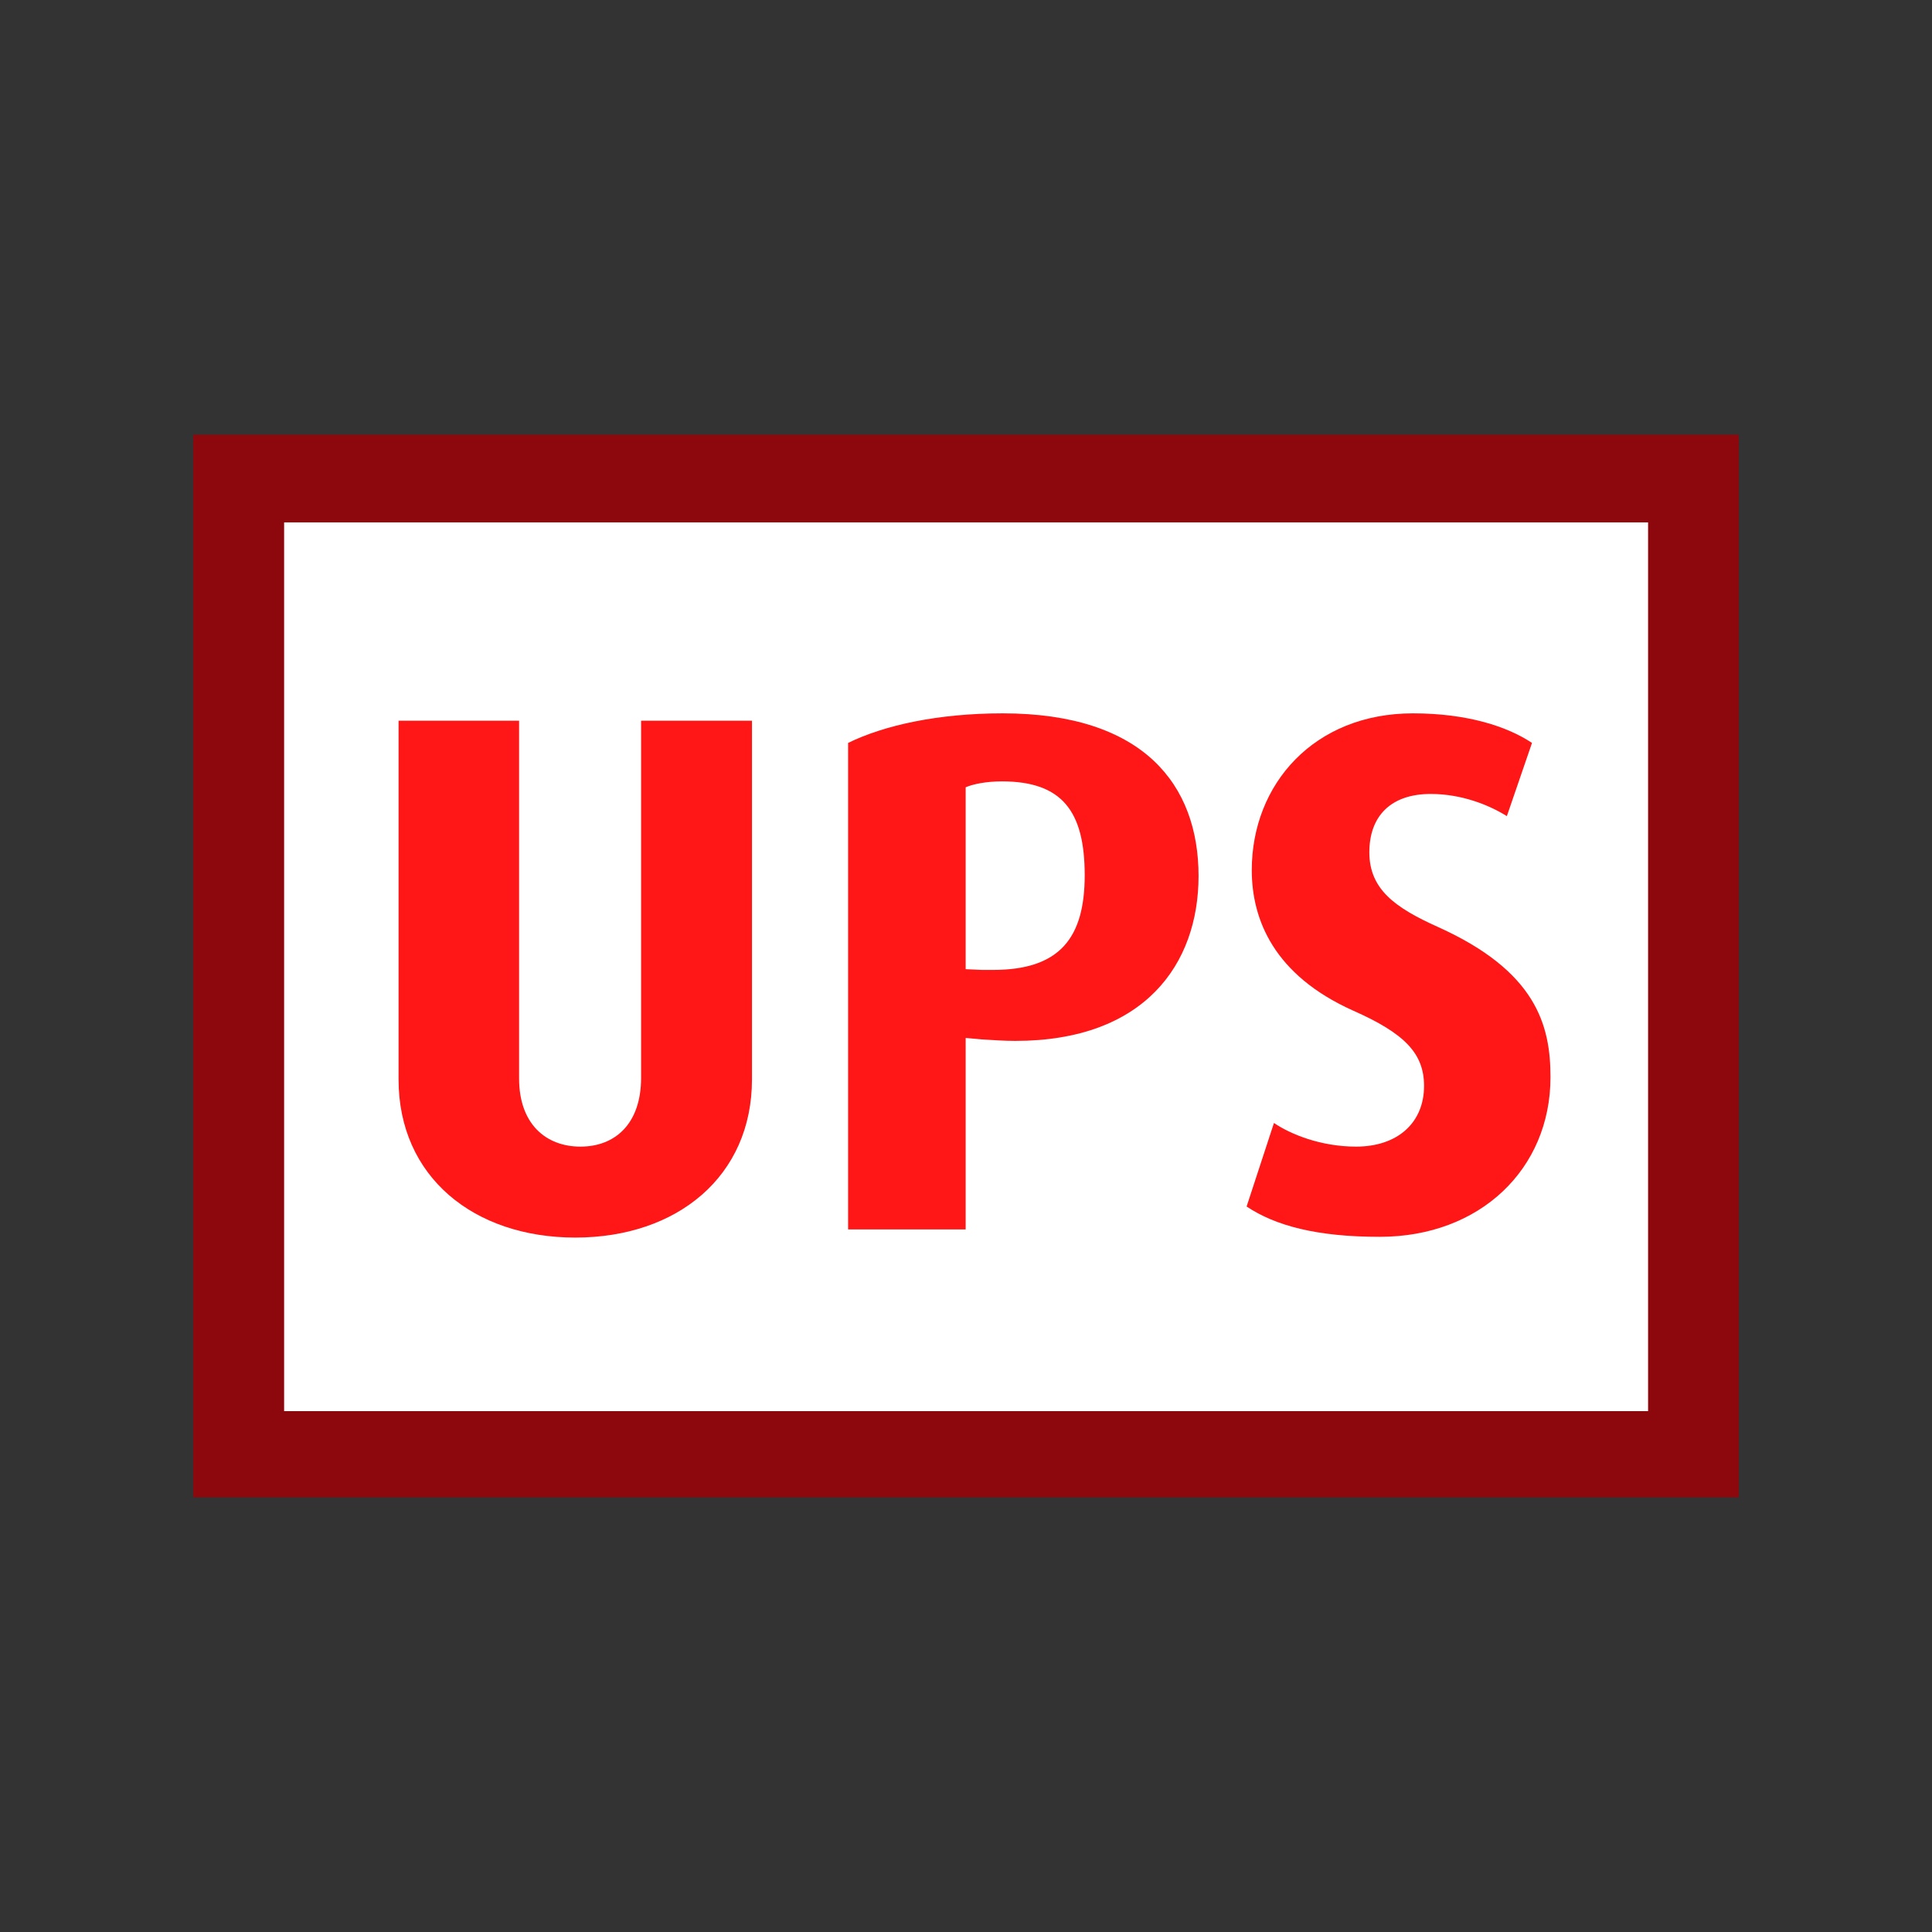
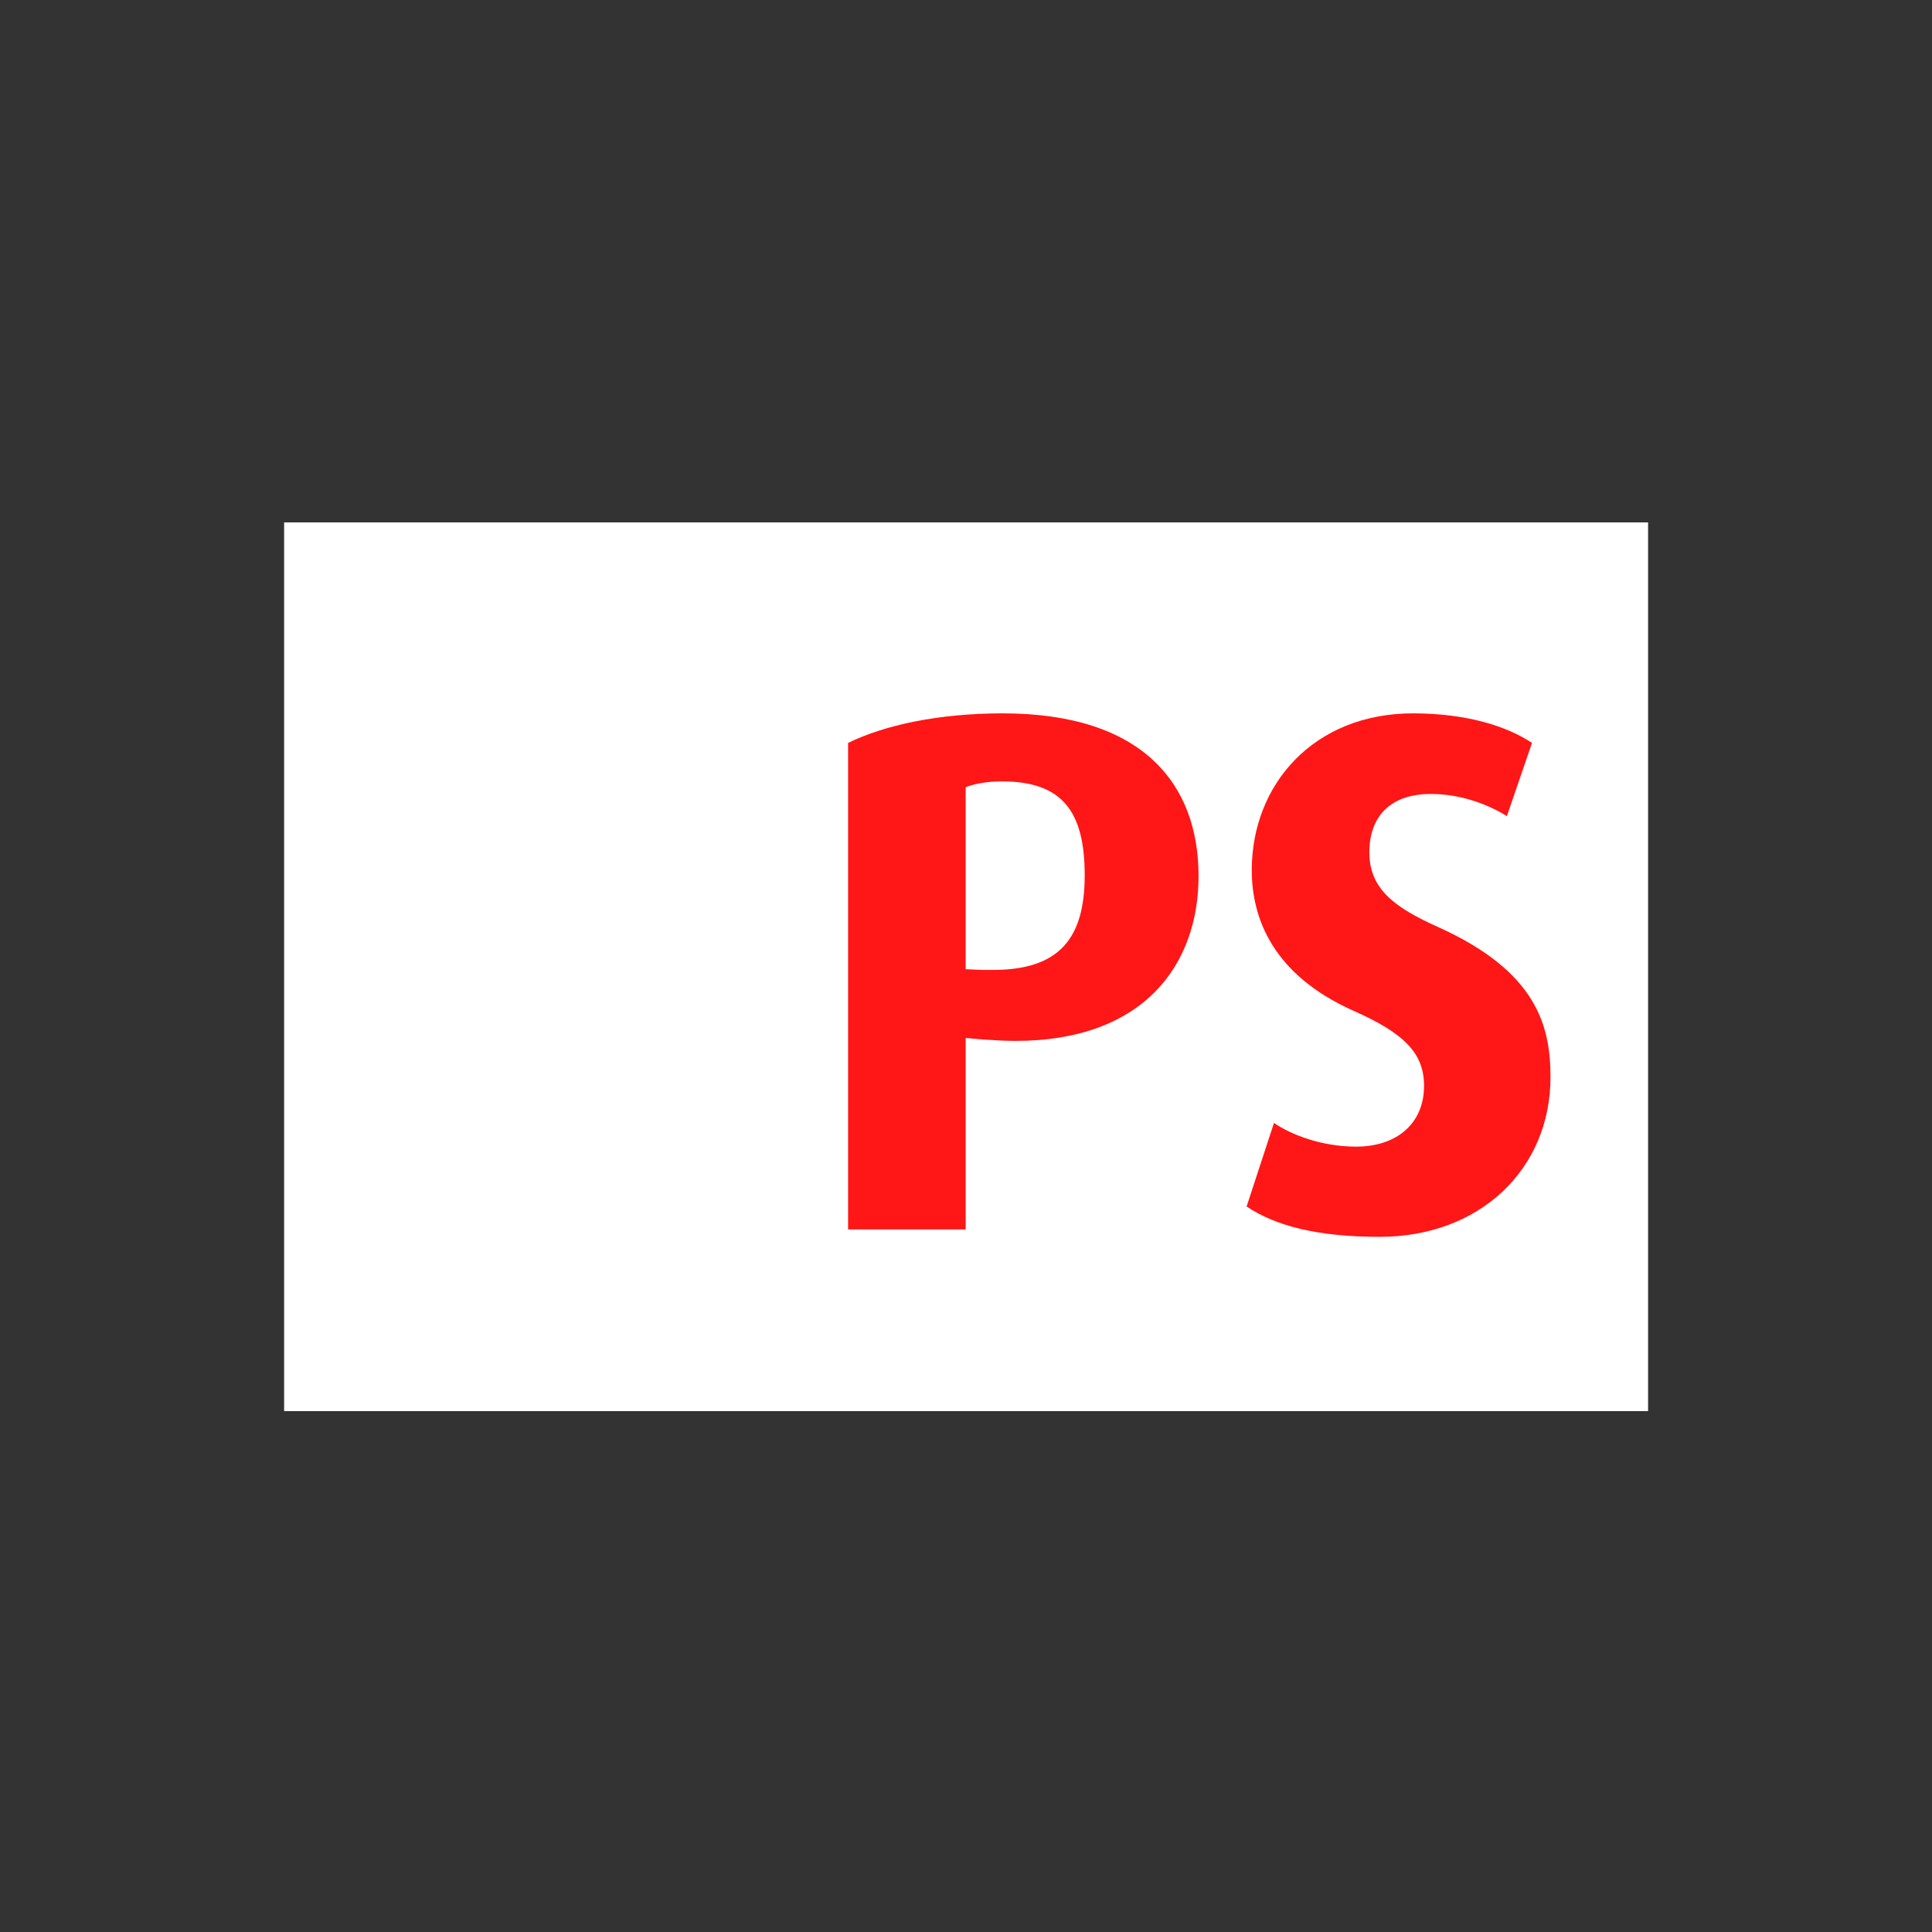
<svg xmlns="http://www.w3.org/2000/svg" xmlns:xlink="http://www.w3.org/1999/xlink" width="375" viewBox="0 0 375 375" height="375" version="1.0">
  <rect x="0" y="0" width="375" height="375" fill="#333333" stroke="none" />
  <defs>
    <g id="a">
-       <path d="M 77.926 -29.133 L 77.926 -98.738 L 56.402 -98.738 L 56.402 -29.422 C 56.402 -20.523 51.379 -16.074 44.633 -16.074 C 37.887 -16.074 32.723 -20.523 32.723 -29.277 L 32.723 -98.738 L 9.328 -98.738 L 9.328 -29.133 C 9.328 -10.188 23.965 1.578 43.629 1.578 C 63.434 1.578 77.926 -10.332 77.926 -29.133 Z M 77.926 -29.133" />
-     </g>
+       </g>
    <g id="b">
      <path d="M 77.352 -68.598 C 77.352 -86.25 66.734 -100.172 39.324 -100.172 C 26.836 -100.172 16.359 -97.875 9.328 -94.43 L 9.328 0 L 32.148 0 L 32.148 -37.168 L 35.305 -36.883 C 37.602 -36.738 39.754 -36.594 41.762 -36.594 C 66.875 -36.594 77.352 -51.52 77.352 -68.598 Z M 55.254 -68.742 C 55.254 -56.543 50.371 -50.371 37.457 -50.371 C 36.738 -50.371 36.023 -50.371 35.305 -50.371 L 32.148 -50.516 L 32.148 -85.82 C 33.438 -86.395 36.023 -86.969 39.18 -86.969 C 50.945 -86.969 55.254 -81.086 55.254 -68.742 Z M 55.254 -68.742" />
    </g>
    <g id="c">
      <path d="M 63.434 -29.562 C 63.434 -39.609 60.707 -50.086 41.617 -58.695 C 33.293 -62.43 28.273 -66.016 28.273 -73.191 C 28.273 -80.223 32.434 -84.527 40.184 -84.527 C 46.211 -84.527 51.52 -82.375 54.965 -80.223 L 59.844 -94.43 C 55.109 -97.59 47.359 -100.172 36.738 -100.172 C 17.508 -100.172 5.453 -86.395 5.453 -69.746 C 5.453 -60.133 9.758 -49.367 25.113 -42.48 C 35.16 -38.031 38.891 -34.156 38.891 -27.84 C 38.891 -20.809 33.867 -16.074 25.688 -16.074 C 18.801 -16.074 12.918 -18.512 9.758 -20.664 L 4.449 -4.449 C 10.047 -0.719 18.082 1.434 30.281 1.434 C 49.801 1.434 63.434 -11.77 63.434 -29.562 Z M 63.434 -29.562" />
    </g>
  </defs>
-   <path fill="#8C080C" d="M 37.5 84.375 L 337.5 84.375 L 337.5 290.625 L 37.5 290.625 Z M 37.5 84.375" />
  <path fill="#FFF" d="M 55.148 101.398 L 319.891 101.398 L 319.891 273.898 L 55.148 273.898 Z M 55.148 101.398" />
  <g fill="#FF1616">
    <use x="68.033" y="238.633" xlink:href="#a" xlink:type="simple" xlink:actuate="onLoad" xlink:show="embed" />
  </g>
  <g fill="#FF1616">
    <use x="155.286" y="238.633" xlink:href="#b" xlink:type="simple" xlink:actuate="onLoad" xlink:show="embed" />
  </g>
  <g fill="#FF1616">
    <use x="237.516" y="238.633" xlink:href="#c" xlink:type="simple" xlink:actuate="onLoad" xlink:show="embed" />
  </g>
</svg>